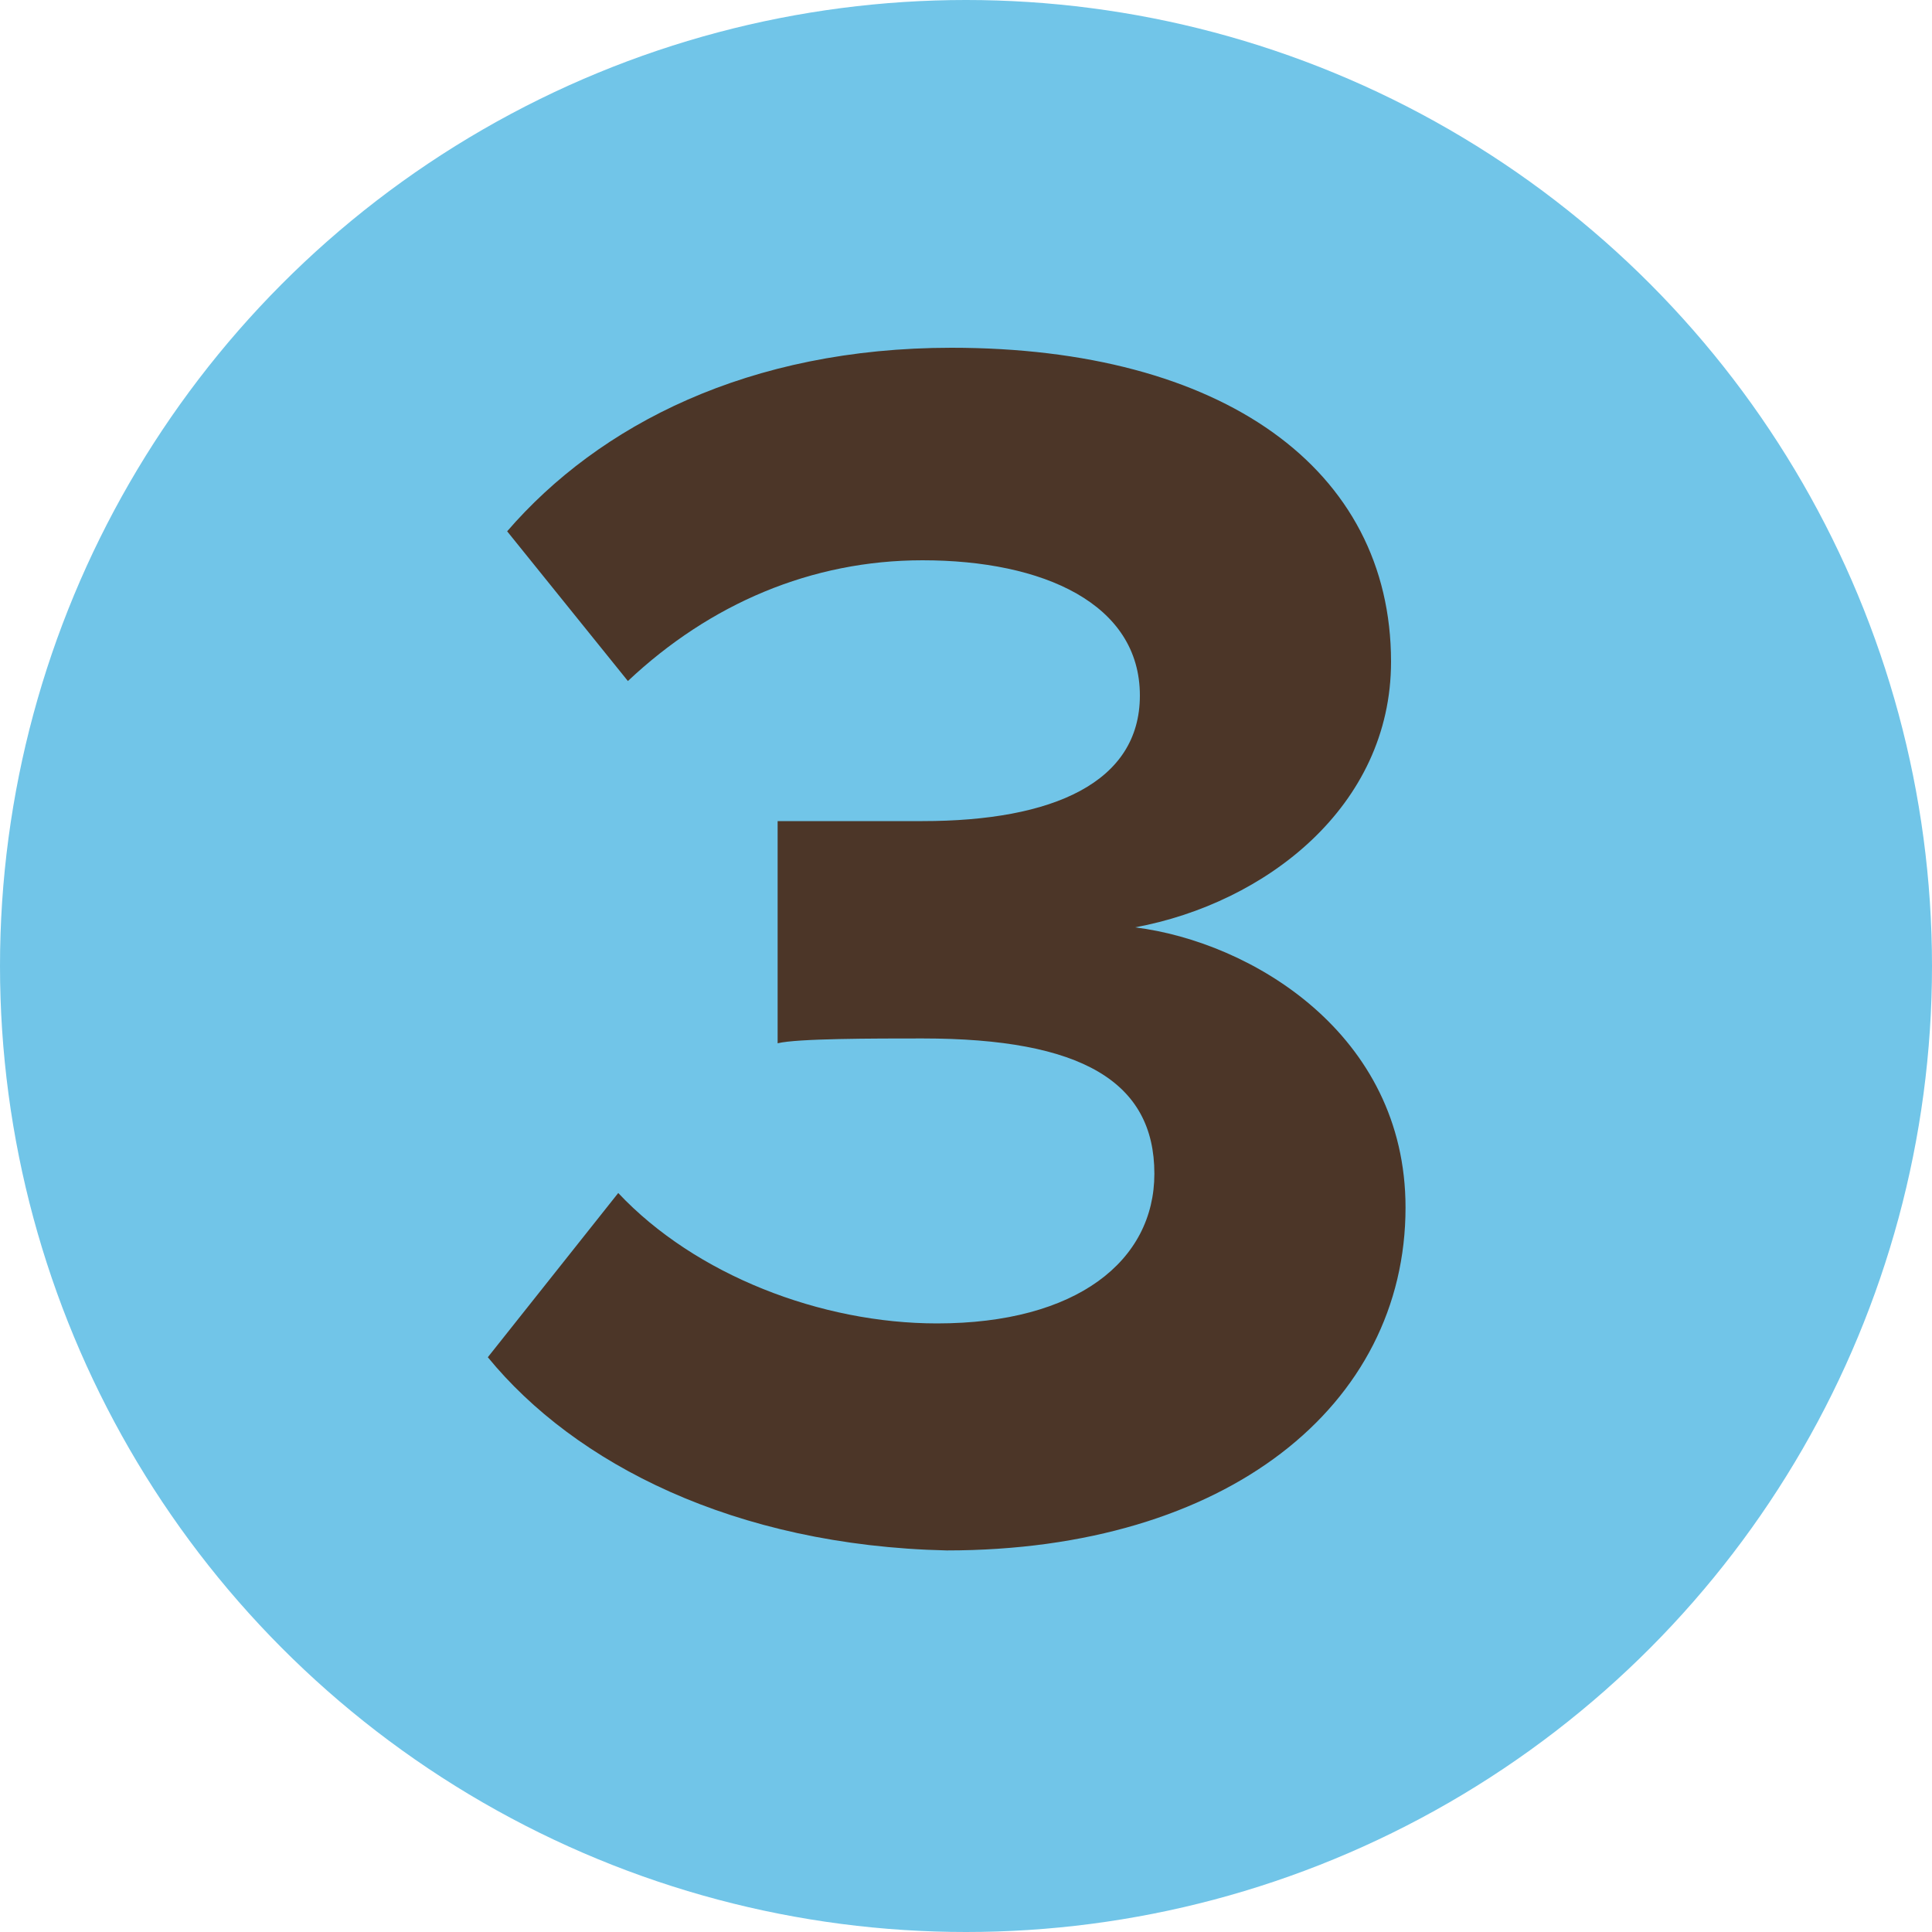
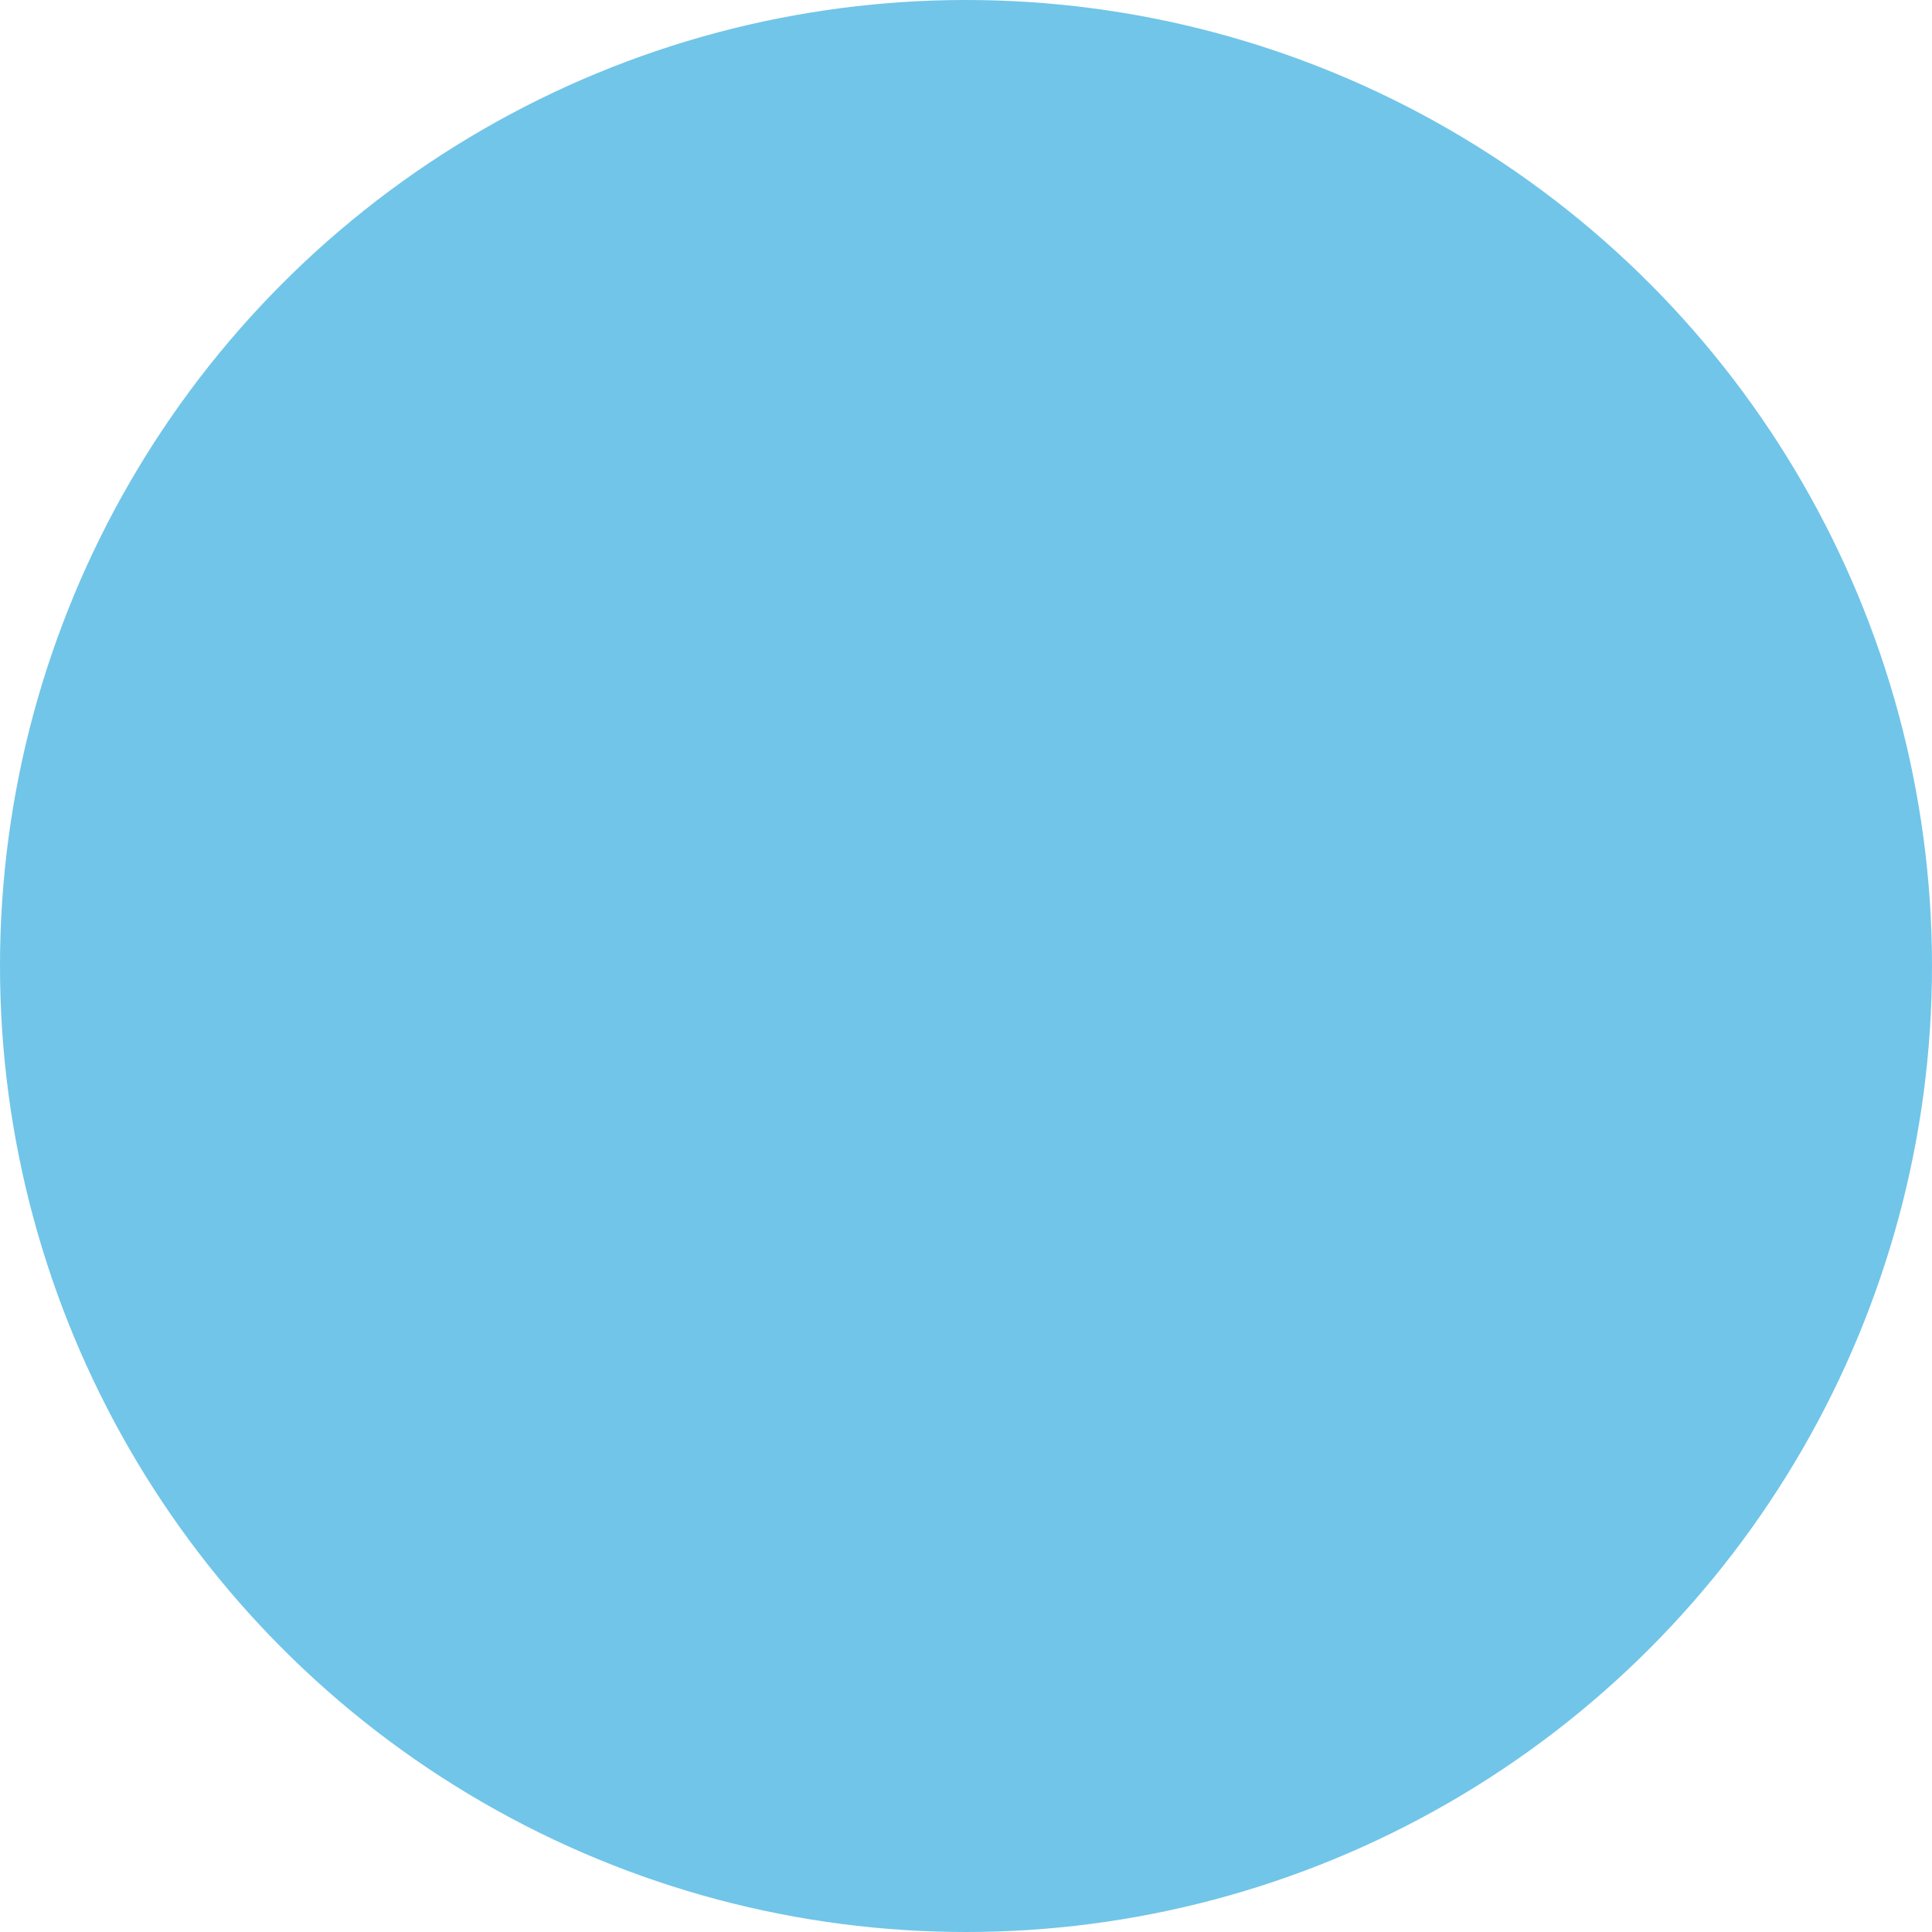
<svg xmlns="http://www.w3.org/2000/svg" version="1.1" x="0px" y="0px" width="40px" height="40px" viewBox="0 0 40 40" style="enable-background:new 0 0 40 40;" xml:space="preserve">
  <style type="text/css">
	.st0{fill:#71C5E8;}
	.st1{display:none;}
	.st2{display:inline;}
	.st3{fill:#4C3628;}
</style>
  <g id="Laag_1">
    <circle class="st0" cx="20" cy="20" r="20" />
  </g>
  <g id="Laag_2" class="st1">
    <g class="st2">
-       <path class="st3" d="M11.1,31.6v-4c9.8-7.3,12.7-9.7,12.7-12.7c0-2.1-1.9-3.1-3.9-3.1c-2.7,0-4.8,1.1-6.4,2.8l-2.9-3.4    c2.3-2.7,5.9-3.9,9.3-3.9c5.1,0,9.2,2.9,9.2,7.7c0,4.1-3.4,7.7-9.6,12.2h9.8v4.5H11.1z" />
+       <path class="st3" d="M11.1,31.6v-4c9.8-7.3,12.7-9.7,12.7-12.7c0-2.1-1.9-3.1-3.9-3.1c-2.7,0-4.8,1.1-6.4,2.8l-2.9-3.4    c2.3-2.7,5.9-3.9,9.3-3.9c5.1,0,9.2,2.9,9.2,7.7c0,4.1-3.4,7.7-9.6,12.2h9.8v4.5H11.1" />
    </g>
  </g>
  <g id="Laag_3">
    <g>
-       <path class="st3" d="M10.1,28.1l2.7-3.4c1.6,1.7,4.2,2.7,6.6,2.7c2.9,0,4.5-1.3,4.5-3.1c0-1.9-1.5-2.8-4.8-2.8c-1,0-2.6,0-3,0.1    v-4.6c0.4,0,2.1,0,3,0c2.7,0,4.5-0.8,4.5-2.6c0-1.9-2-2.8-4.5-2.8c-2.3,0-4.4,0.9-6.1,2.5L10.5,11c1.9-2.2,5-3.8,9.2-3.8    c5.6,0,9.1,2.5,9.1,6.5c0,3-2.6,5-5.3,5.5c2.4,0.3,5.6,2.2,5.6,5.8c0,4.1-3.7,7.1-9.5,7.1C15.2,32,11.9,30.3,10.1,28.1z" />
-     </g>
+       </g>
  </g>
  <g id="Laag_4" class="st1">
    <g class="st2">
      <path class="st3" d="M22,31.6v-5H10.6v-4l9.5-15h7.1v14.5h3.1v4.5h-3.1v5H22z M22,12.1l-6.5,10H22V12.1z" />
    </g>
  </g>
  <g id="Laag_5" class="st1">
    <g class="st2">
      <path class="st3" d="M10.2,28.4l2.8-3.6c1.6,1.7,3.9,2.6,6.4,2.6c2.8,0,4.5-1.6,4.5-3.6c0-2.1-1.6-3.6-4.3-3.6c-2,0-3.6,0.6-5,1.9    l-3.6-1V7.6h16.5v4.5H16.1v5.9c1.2-1.2,3.1-2,5.3-2c4.1,0,7.7,2.9,7.7,7.8c0,5.1-3.8,8.3-9.6,8.3C15.3,32,12.3,30.6,10.2,28.4z" />
    </g>
  </g>
  <g id="Laag_6" class="st1">
    <g class="st2">
-       <path class="st3" d="M12.5,19.6c0-7.3,4.1-12.4,11.2-12.4c2.9,0,5.4,1,7.1,2.5l-2.3,3.9c-1.3-1.2-2.7-1.9-4.8-1.9    c-3.5,0-6,3-6,6.8c0,0.2,0,0.3,0,0.5c1.1-1.6,3.5-3.1,6.2-3.1c4.3,0,8.2,2.7,8.2,7.8c0,4.7-3.7,8.2-9.2,8.2    C15.6,32,12.5,26.4,12.5,19.6z M26.9,23.9c0-2.5-2.2-3.6-4.4-3.6c-1.8,0-3.6,0.8-4.7,2.3c0.2,2.3,1.5,4.9,4.9,4.9    C25.3,27.5,26.9,25.6,26.9,23.9z" />
-     </g>
+       </g>
  </g>
  <g id="Laag_7" class="st1">
    <g class="st2">
-       <path class="st3" d="M17.6,31.6l8.6-19.5H14.1V7.6h18v3.6l-8.9,20.4H17.6z" />
-     </g>
+       </g>
  </g>
  <g id="Laag_8" class="st1">
    <g class="st2">
-       <path class="st3" d="M13.8,29.5l2.3-3.9c1.3,1.2,2.7,1.9,4.8,1.9c4,0,6-3.3,6-6.8c0-0.2,0-0.4,0-0.5c-1.2,1.6-3.6,3.1-6.2,3.1    c-4.3,0-8.2-2.7-8.2-7.8c0-4.7,3.7-8.2,9.2-8.2c7.3,0,10.4,5.6,10.4,12.4C32.1,26.8,28,32,20.9,32C18,32,15.5,31,13.8,29.5z     M26.8,16.6c-0.2-2.3-1.5-4.9-4.9-4.9c-2.8,0-4.3,1.9-4.3,3.5c0,2.5,2.2,3.6,4.4,3.6C24,18.8,25.7,18,26.8,16.6z" />
-     </g>
+       </g>
  </g>
</svg>